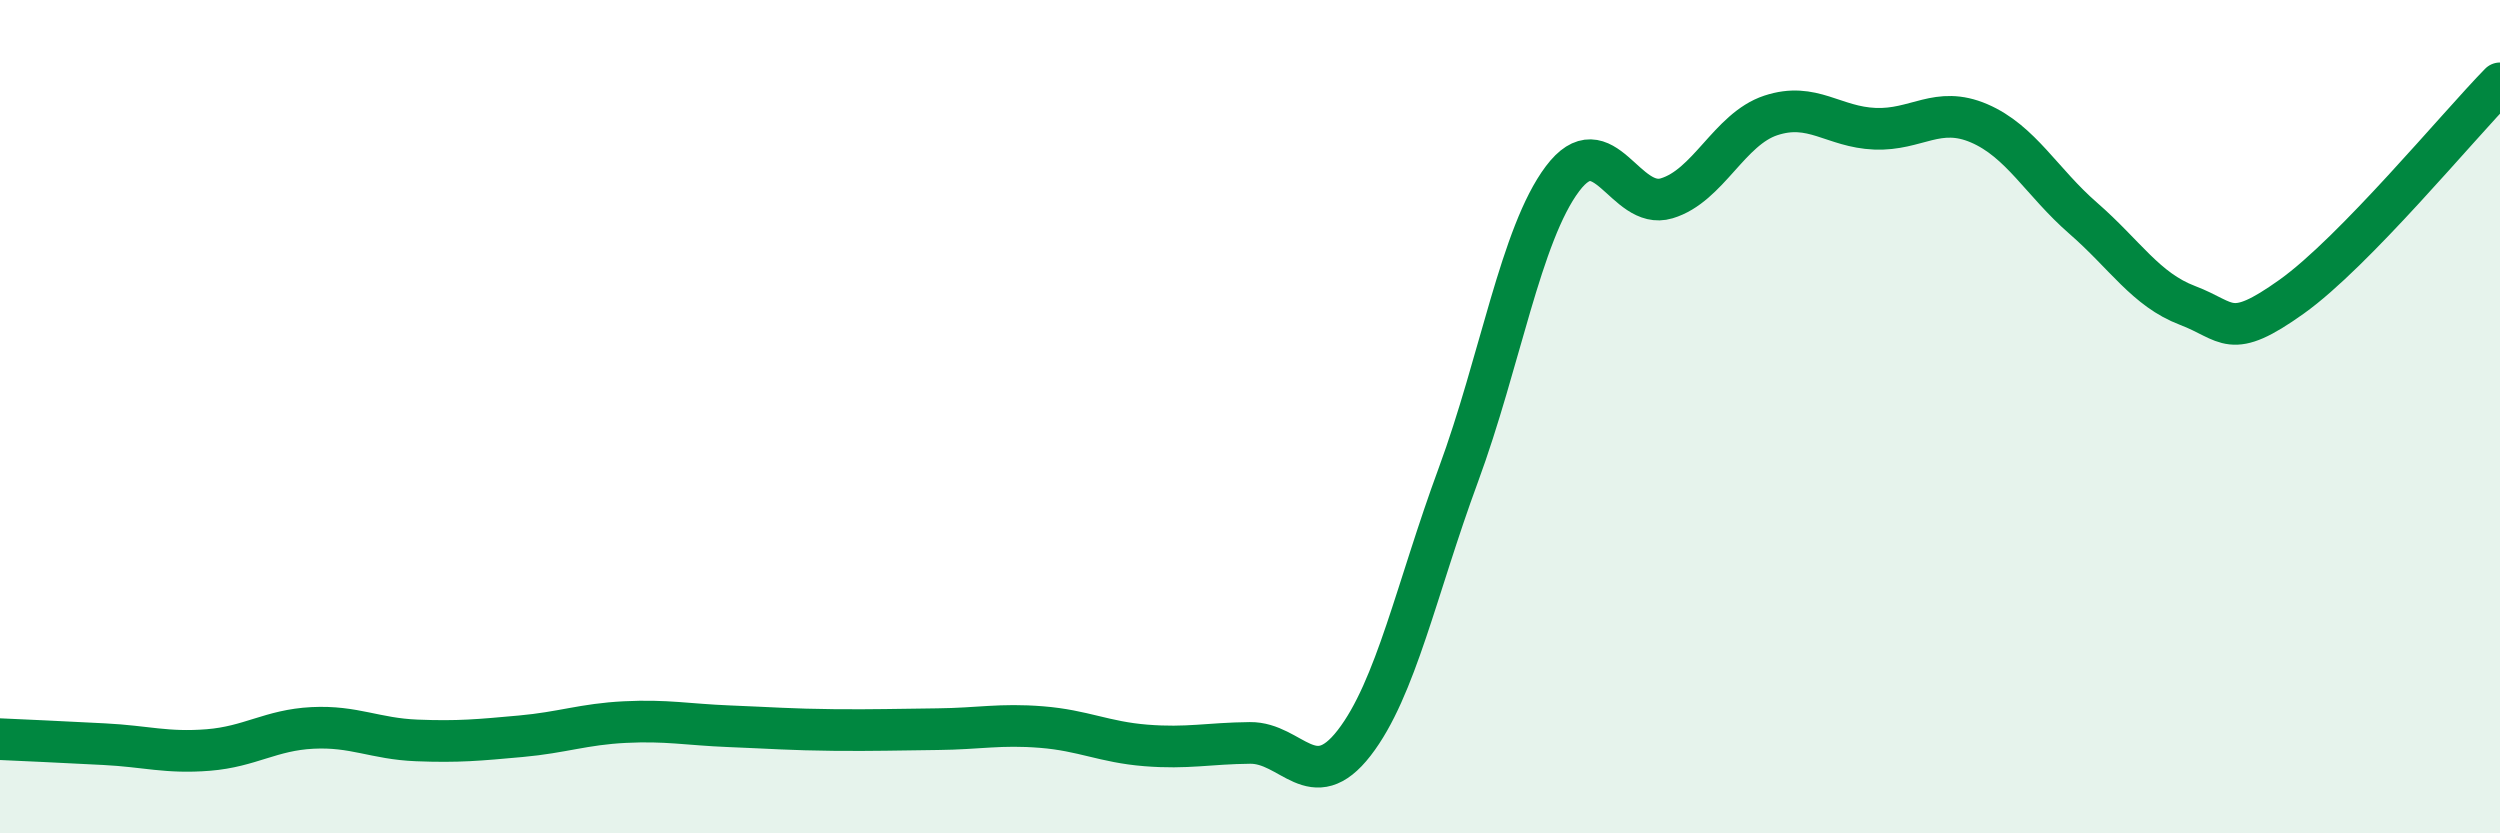
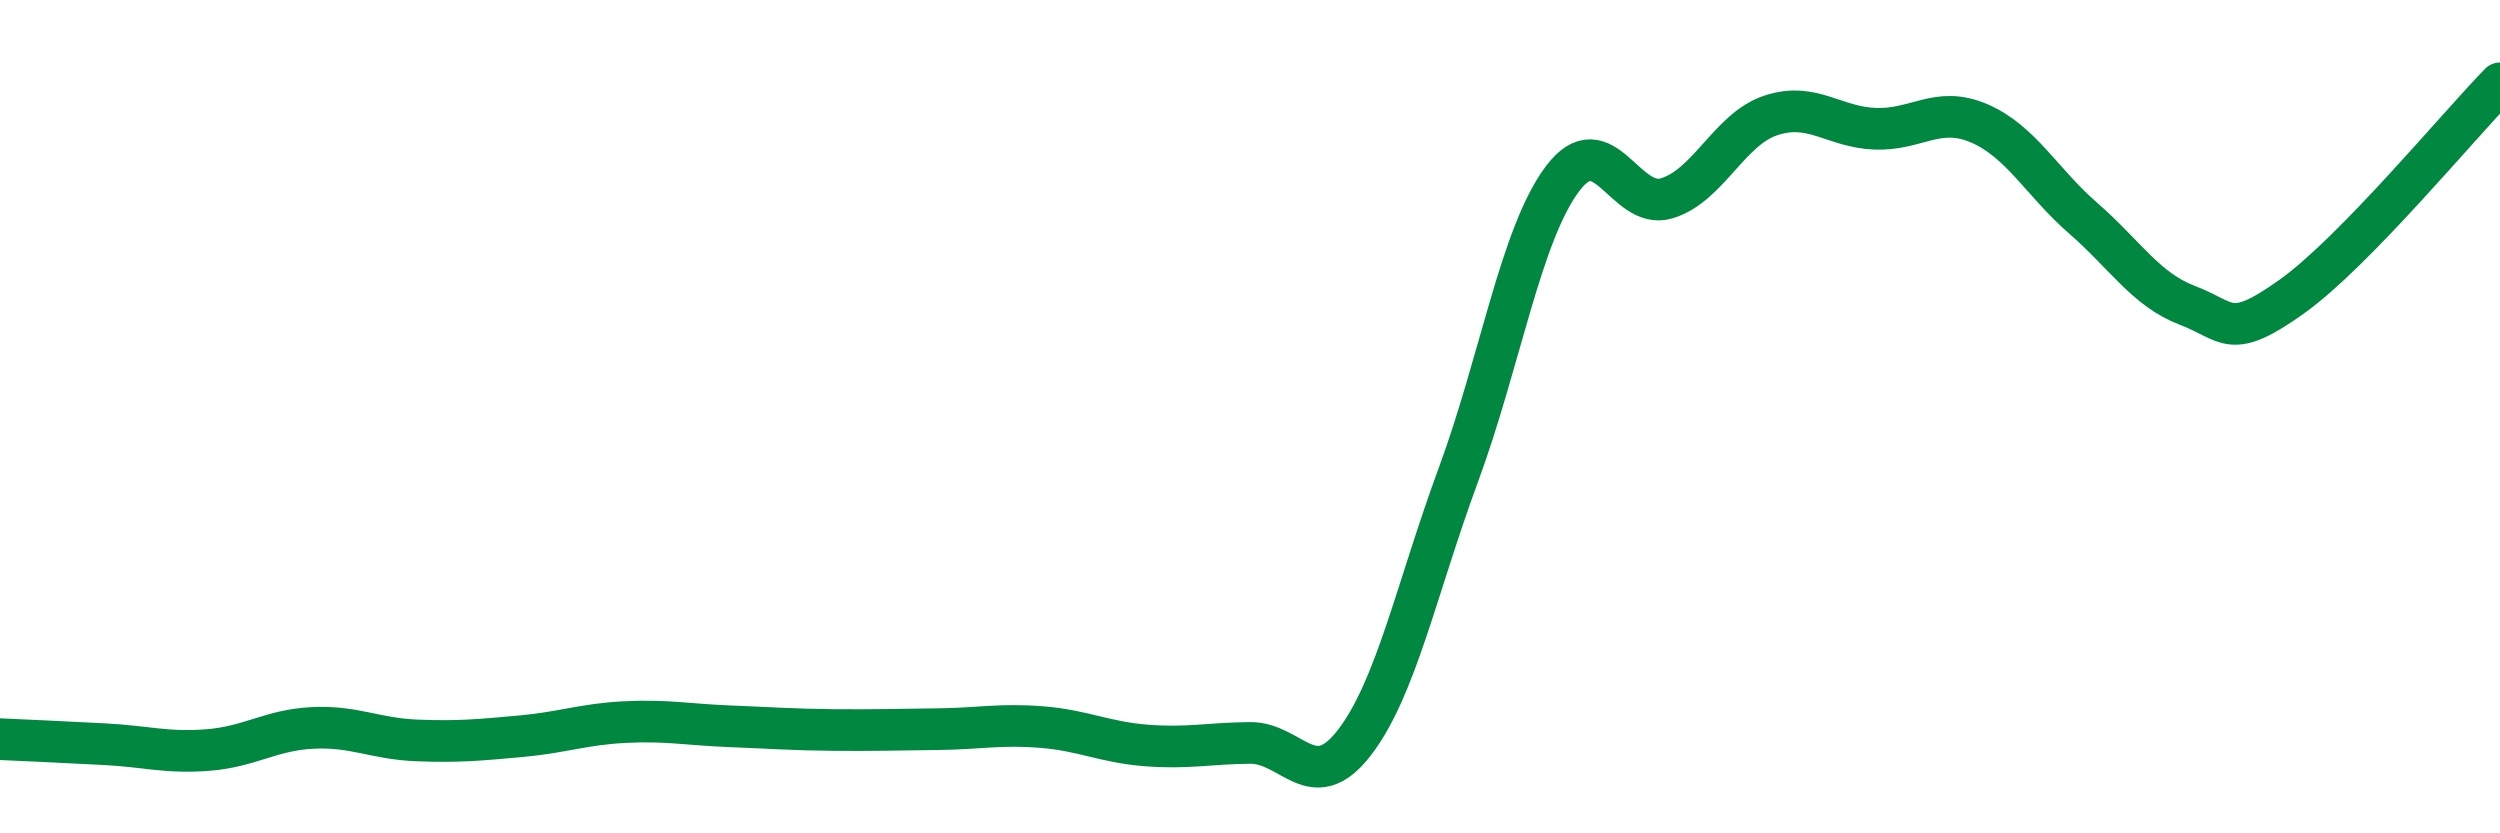
<svg xmlns="http://www.w3.org/2000/svg" width="60" height="20" viewBox="0 0 60 20">
-   <path d="M 0,17.74 C 0.5,17.76 1.5,17.81 2.5,17.86 C 3.5,17.91 4,18.08 5,18 C 6,17.92 6.5,17.52 7.5,17.47 C 8.5,17.42 9,17.73 10,17.77 C 11,17.81 11.5,17.76 12.5,17.67 C 13.5,17.58 14,17.38 15,17.33 C 16,17.28 16.5,17.39 17.5,17.43 C 18.5,17.47 19,17.51 20,17.52 C 21,17.53 21.5,17.51 22.5,17.5 C 23.5,17.49 24,17.37 25,17.45 C 26,17.53 26.5,17.81 27.5,17.89 C 28.5,17.97 29,17.84 30,17.83 C 31,17.82 31.5,19.12 32.5,17.83 C 33.5,16.54 34,14.11 35,11.4 C 36,8.69 36.5,5.62 37.5,4.29 C 38.5,2.96 39,5.06 40,4.76 C 41,4.46 41.5,3.1 42.5,2.77 C 43.5,2.44 44,3.05 45,3.09 C 46,3.13 46.5,2.53 47.5,2.96 C 48.5,3.39 49,4.37 50,5.24 C 51,6.11 51.5,6.95 52.5,7.33 C 53.5,7.71 53.5,8.19 55,7.12 C 56.5,6.05 59,3.02 60,2L60 20L0 20Z" fill="#008740" opacity="0.1" stroke-linecap="round" stroke-linejoin="round" />
  <path d="M 0,17.74 C 0.5,17.76 1.5,17.81 2.5,17.86 C 3.5,17.91 4,18.08 5,18 C 6,17.92 6.5,17.52 7.5,17.47 C 8.5,17.42 9,17.73 10,17.77 C 11,17.81 11.5,17.76 12.5,17.67 C 13.5,17.58 14,17.38 15,17.33 C 16,17.28 16.5,17.39 17.5,17.43 C 18.5,17.47 19,17.51 20,17.52 C 21,17.53 21.5,17.51 22.5,17.5 C 23.5,17.49 24,17.37 25,17.45 C 26,17.53 26.5,17.81 27.5,17.89 C 28.5,17.97 29,17.84 30,17.83 C 31,17.82 31.5,19.12 32.5,17.83 C 33.5,16.54 34,14.11 35,11.4 C 36,8.69 36.5,5.62 37.5,4.29 C 38.5,2.96 39,5.06 40,4.76 C 41,4.46 41.5,3.1 42.5,2.77 C 43.5,2.44 44,3.05 45,3.09 C 46,3.13 46.5,2.53 47.5,2.96 C 48.5,3.39 49,4.37 50,5.24 C 51,6.11 51.5,6.95 52.5,7.33 C 53.5,7.71 53.5,8.19 55,7.12 C 56.5,6.05 59,3.02 60,2" stroke="#008740" stroke-width="1" fill="none" stroke-linecap="round" stroke-linejoin="round" />
</svg>